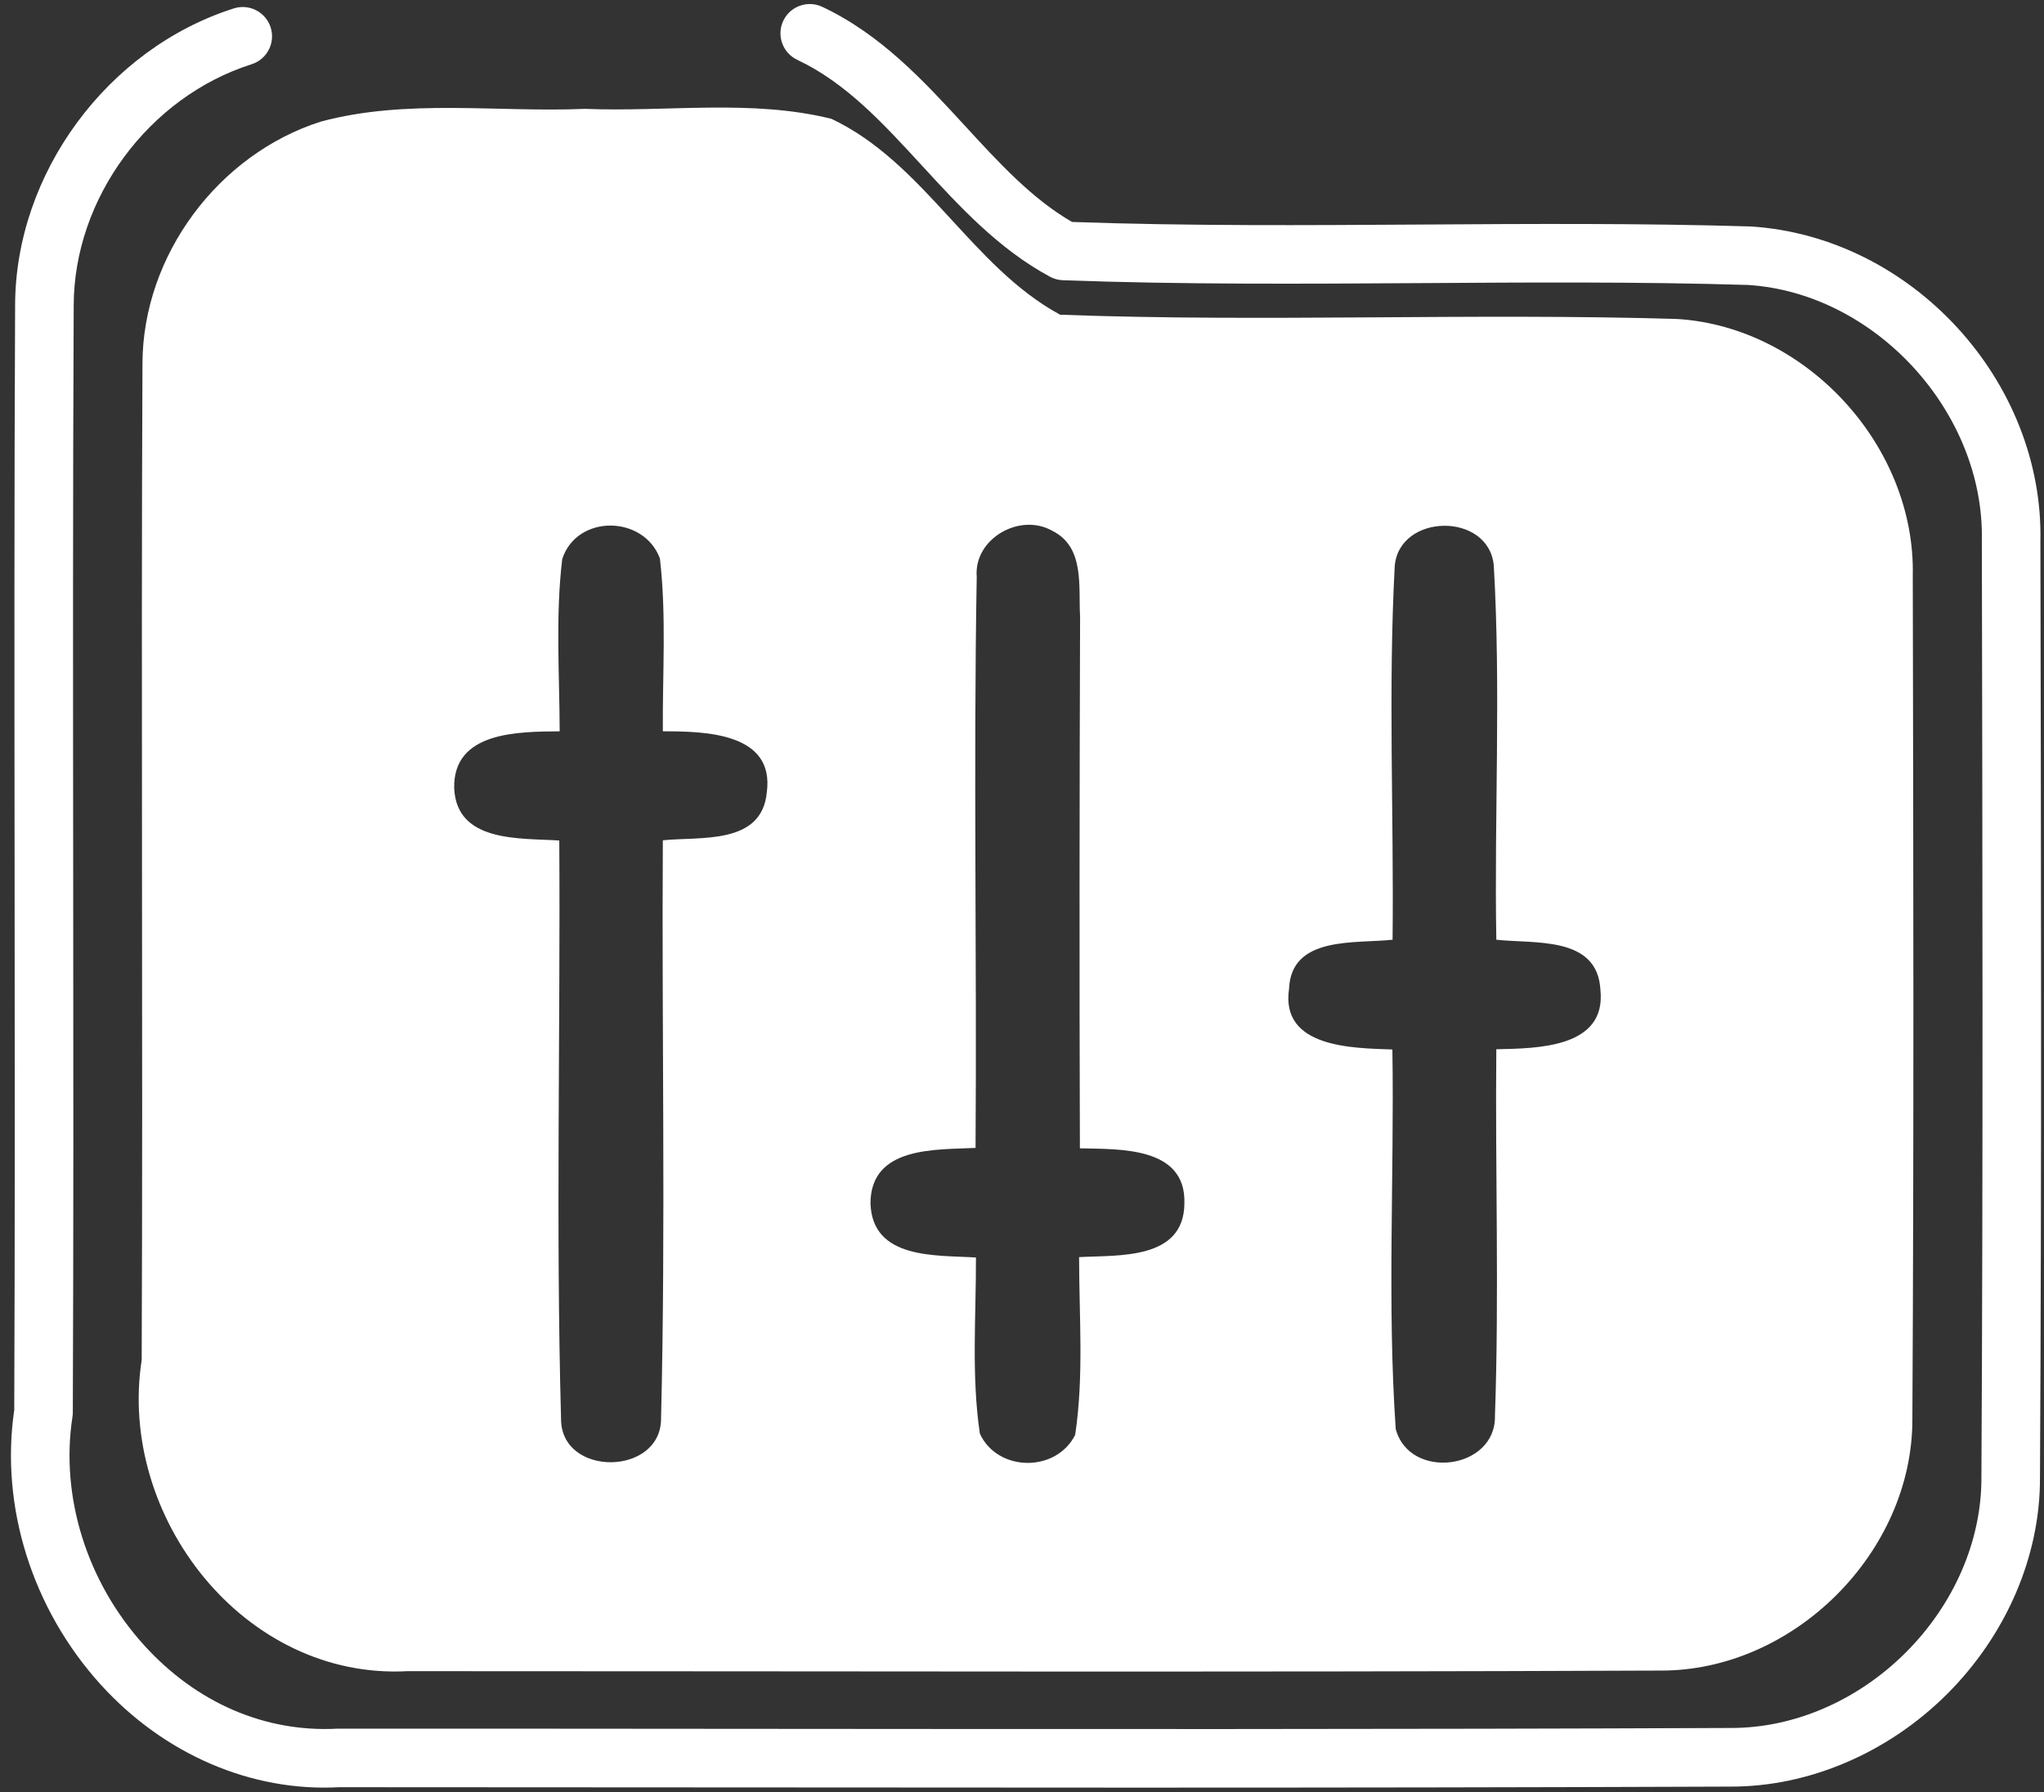
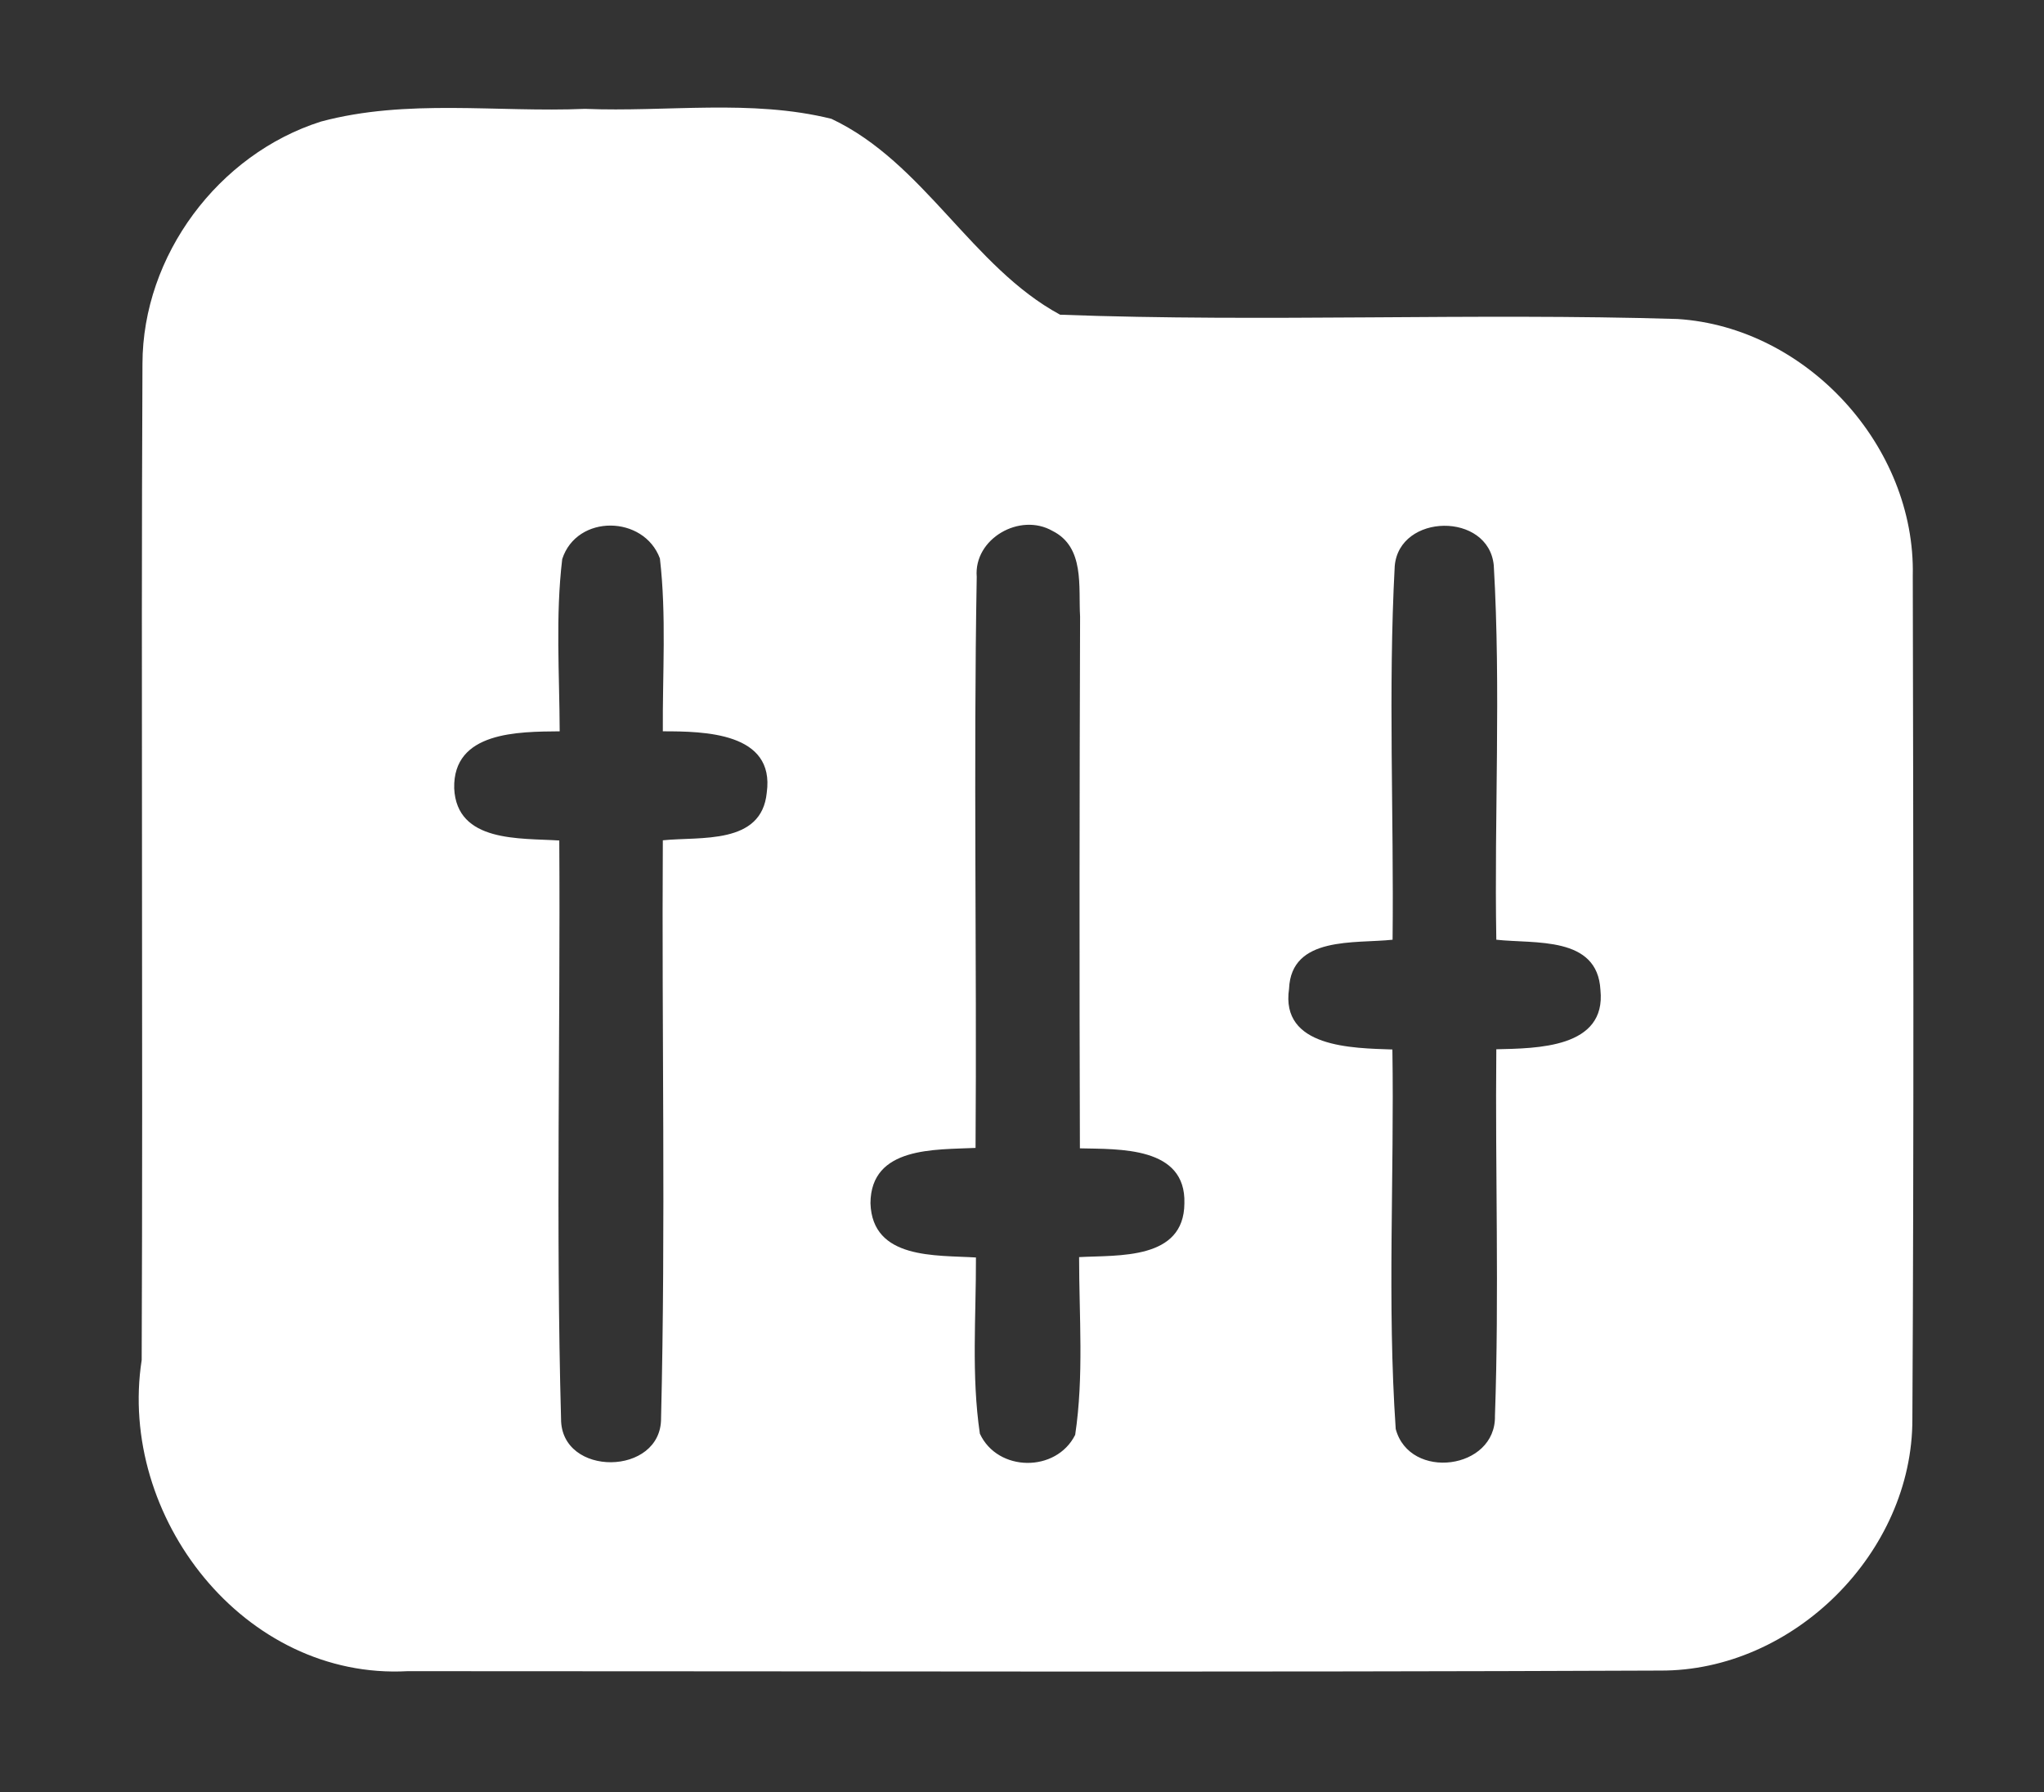
<svg xmlns="http://www.w3.org/2000/svg" fill="#ffffff" height="851.6" preserveAspectRatio="xMidYMid meet" version="1" viewBox="-5.2 -1.9 971.2 851.6" width="971.2" zoomAndPan="magnify">
  <rect x="-5.2" y="-1.9" width="971.2" height="851.6" fill="#333333" stroke="none" />
  <g>
    <g>
      <g>
        <g id="change1_1">
          <path d="M147.32,55.86c40.84-10.95,83.72-4.27,125.39-6.03c38.98,1.58,78.98-4.73,117.13,4.73 c44.09,20.79,66.73,70.44,108.68,93.09c97.64,3.62,195.65-0.93,293.38,2.04c61.35,3.9,113.14,60.51,111.75,122.05 c0.28,133.56,0.56,267.11-0.19,400.67c0.19,63.39-56.52,119.91-119.91,119.54c-198.34,0.84-396.68,0.28-595.02,0.28 c-77.78,4.27-137.92-73.41-126.41-147.85c0.65-157.87-0.37-315.65,0.37-473.43C62.58,119.53,98.5,71.36,147.32,55.86z M261.94,263.76c-3.25,27.1-1.3,54.57-1.21,81.86c-19.58,0.19-50.77,0-50.12,27.1c1.21,25.89,31.28,23.57,49.93,24.78 c0.56,91.61-1.67,183.3,0.84,274.82c-0.09,27.84,47.8,27.29,47.52-0.37c2.23-91.42,0.28-183.02,0.84-274.54 c17.82-1.86,46.96,2.32,49.38-22.65c3.99-28.68-29.79-29.14-49.38-29.14c-0.19-27.38,1.76-54.94-1.39-82.14 C300.74,242.88,268.9,242.32,261.94,263.76z M458.89,272.2c-1.58,90.4,0.09,180.89-0.56,271.38 c-19.03,0.93-49.75-0.84-49.93,26.27c0.84,26.92,31.18,24.6,50.12,25.8c0.09,27.84-2.23,56.06,1.86,83.72 c8.45,18.28,36.29,18.56,45.29,0.56c4.18-27.94,1.86-56.34,1.86-84.46c18.66-1.02,49.84,1.48,50.03-25.52 c0.84-27.19-31.09-25.71-49.65-26.17c-0.28-84.27-0.19-168.55,0.09-252.73c-0.84-14.11,2.32-32.95-13.09-40.65 C479.4,241.48,457.4,254.11,458.89,272.2z M657.5,267.1c-3.16,59.12-0.37,118.43-1.02,177.55c-17.82,1.95-48.17-1.95-49.19,23.3 c-4.18,28.03,30.07,28.21,49.1,28.86c0.93,60.05-2.51,120.47,1.58,180.33c6.59,24.69,47.71,19.4,47.15-6.22 c2.04-58.01,0.09-116.11,0.65-174.21c19.12-0.46,52.35-0.46,49.47-28.21c-1.39-25.8-31.18-21.81-49.47-23.85 c-1.02-59.31,2.23-118.71-1.21-177.92C702.05,241.3,659.64,241.95,657.5,267.1z" fill="inherit" />
        </g>
      </g>
    </g>
    <g>
      <g>
        <g id="change1_2">
-           <path d="M533.06,847.57c-63.21,0-126.05-0.05-188.08-0.1c-63.02-0.05-126.04-0.1-189.06-0.1 c-41.48,2.28-83.12-15.49-113.33-48.83C10.11,762.69-5.18,714.01,1.57,668.12c0.34-84.94,0.26-171.26,0.17-254.76 c-0.1-88.56-0.19-180.13,0.24-270.21C2.09,80.52,45.81,21.18,105.93,2.09c7.32-2.33,15.15,1.73,17.48,9.06 c2.32,7.33-1.73,15.15-9.06,17.48C65.46,44.15,29.91,92.35,29.82,143.25c-0.42,90.04-0.33,181.57-0.24,270.09 c0.09,83.86,0.17,170.57-0.18,255.91c0,0.69-0.06,1.38-0.16,2.07c-5.87,37.99,6.83,78.56,33.98,108.53 c24.91,27.49,57.6,41.56,91.94,39.7c63.77-0.03,126.81,0.03,189.84,0.08c154.67,0.13,314.62,0.26,471.91-0.41c0.2,0,0.4,0,0.6,0 c29.83,0,59.91-13.02,82.74-35.79c22.98-22.91,36.1-53.19,36.01-83.05c0.82-148.44,0.51-299.28,0.21-445.15 c1.38-61.16-50.54-117.88-111.11-121.72c-51.33-1.56-104.18-1.22-155.29-0.88c-55.8,0.35-113.5,0.73-170.28-1.37 c-2.13-0.08-4.22-0.65-6.1-1.66c-24.39-13.16-42.92-33.33-60.84-52.83c-18.61-20.25-36.18-39.38-59.23-50.24 c-6.96-3.28-9.93-11.58-6.66-18.53c3.29-6.95,11.59-9.92,18.53-6.66c27.98,13.2,48.25,35.26,67.85,56.59 c16.34,17.78,31.81,34.62,50.82,45.64c55.11,1.95,111.33,1.58,165.72,1.23c51.37-0.33,104.48-0.67,156.77,0.91 c76.55,4.85,139.37,73.46,137.64,149.82c0.31,145.58,0.62,296.46-0.2,444.9c0.11,37.13-16,74.62-44.2,102.73 c-28.21,28.13-65.97,44.09-103.02,43.92C722.71,847.46,627.51,847.57,533.06,847.57z" fill="inherit" />
-         </g>
+           </g>
      </g>
    </g>
  </g>
</svg>